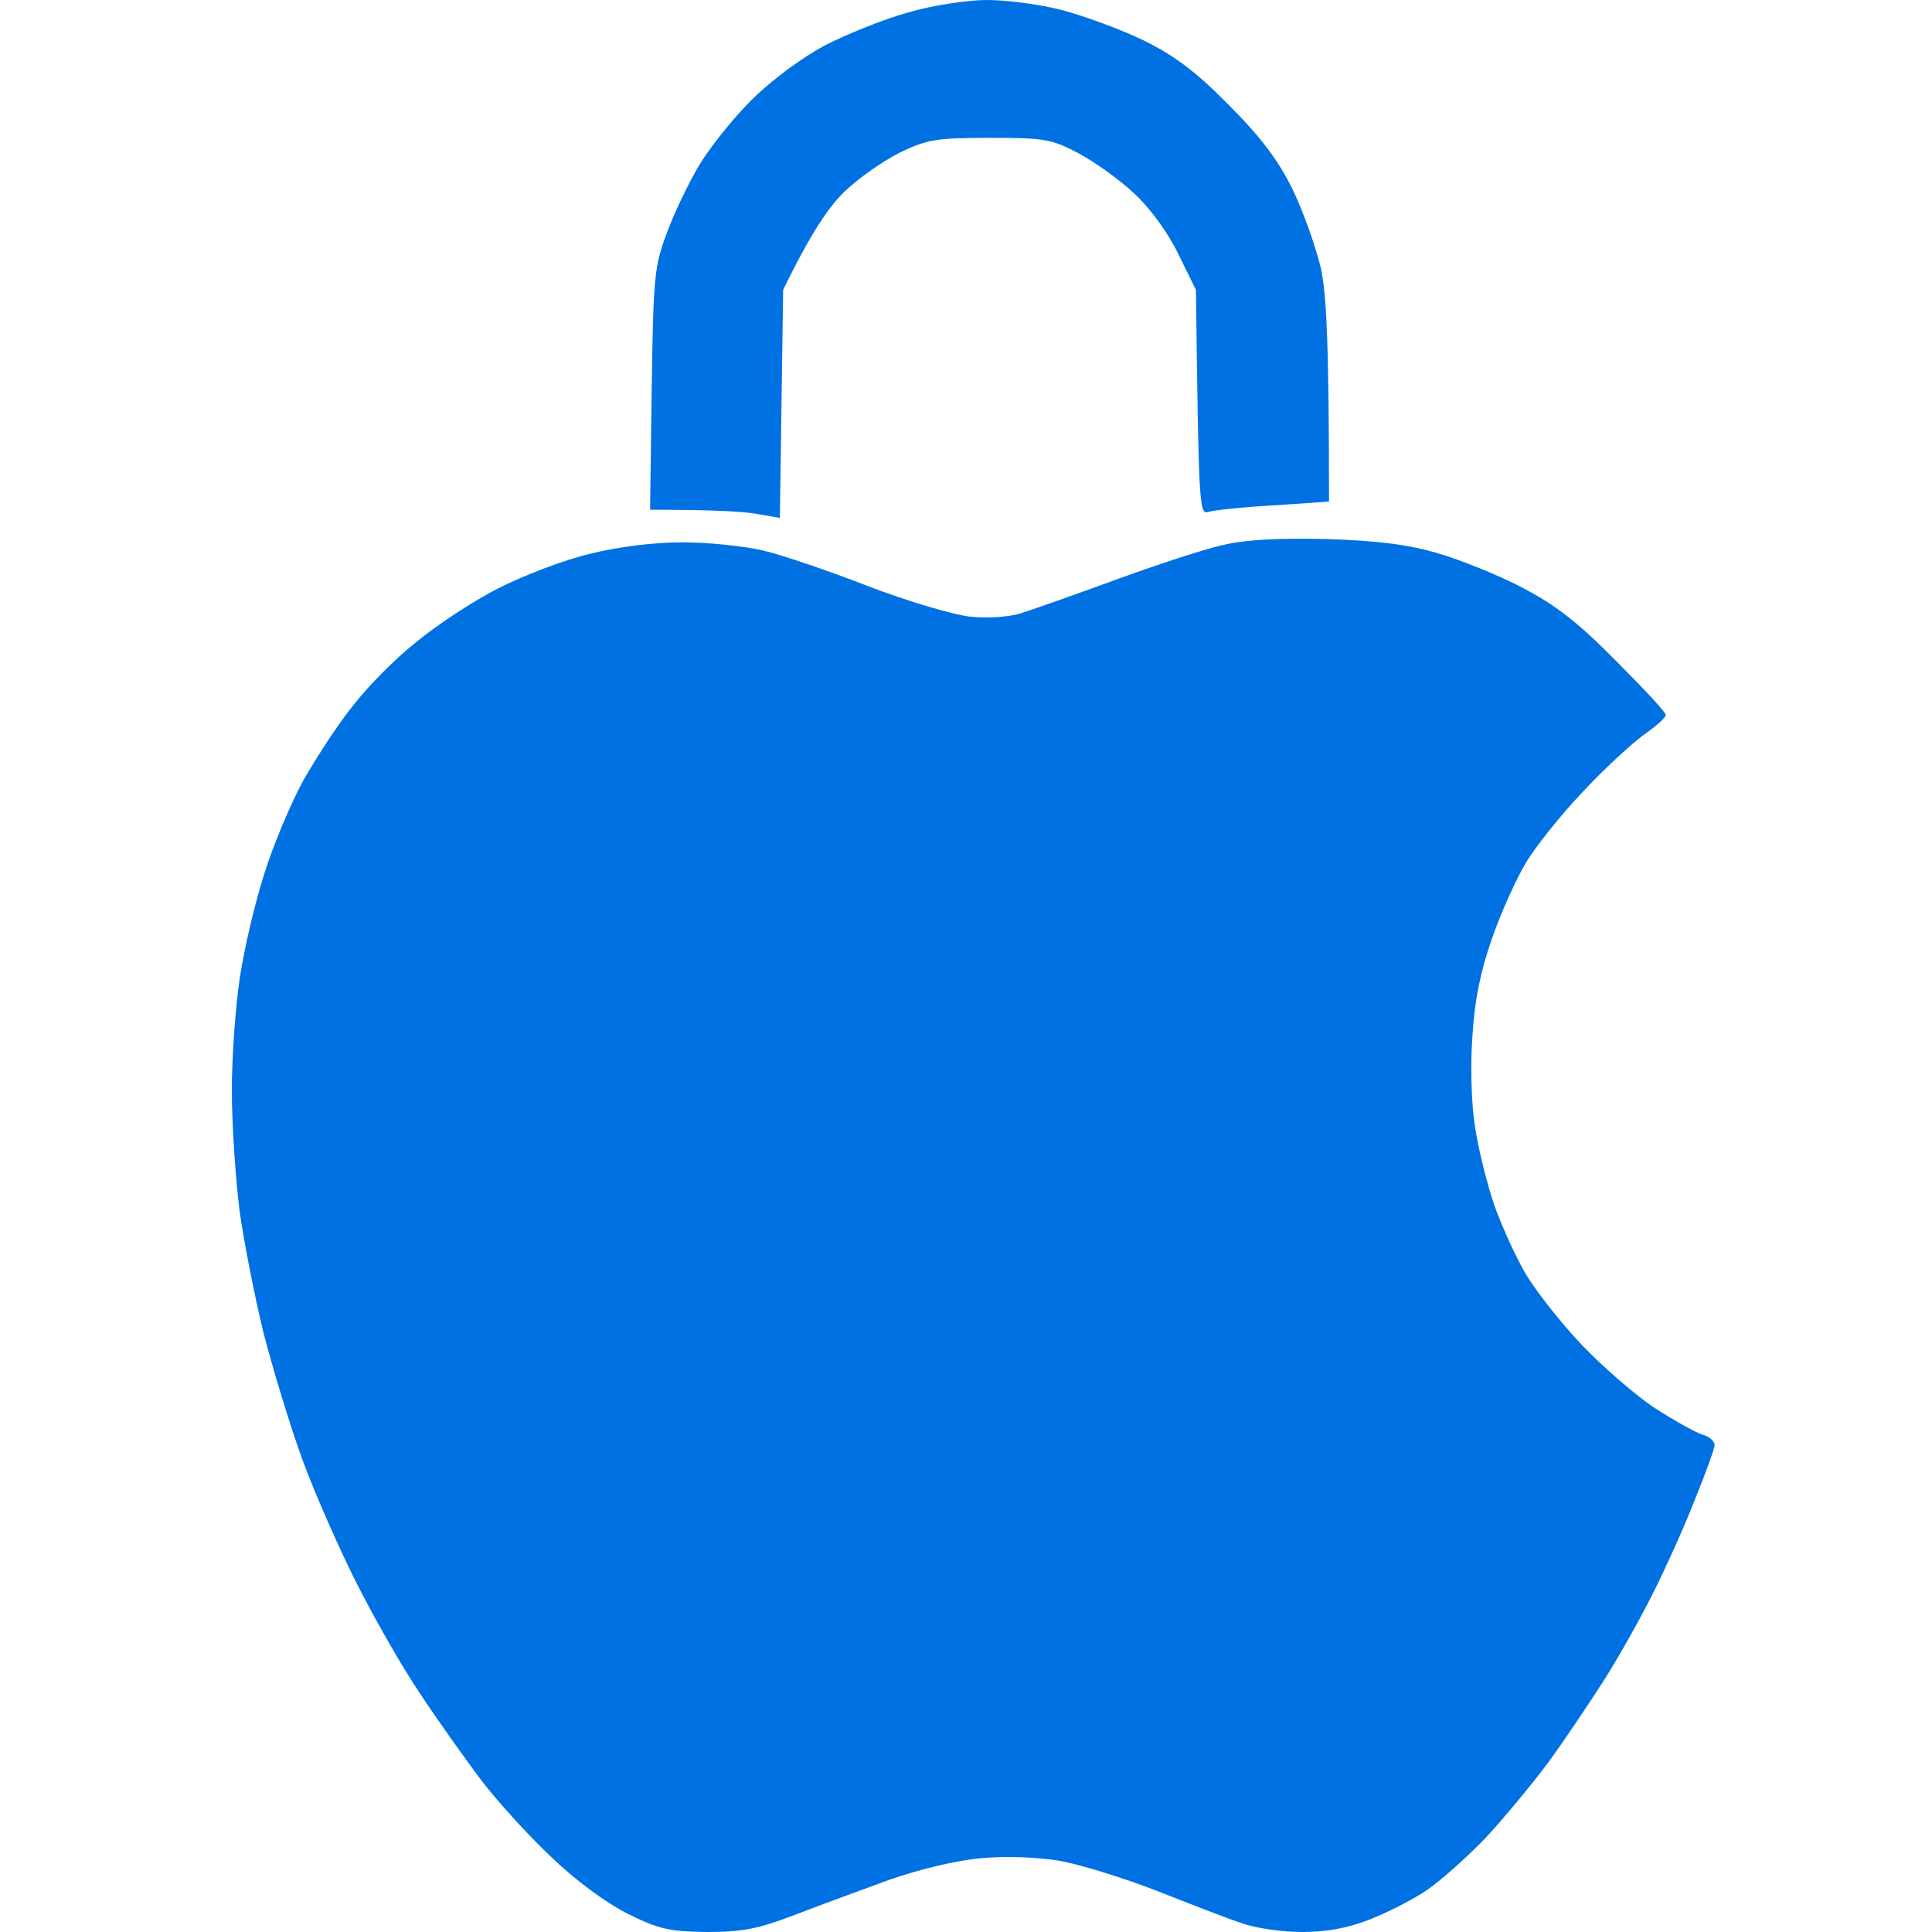
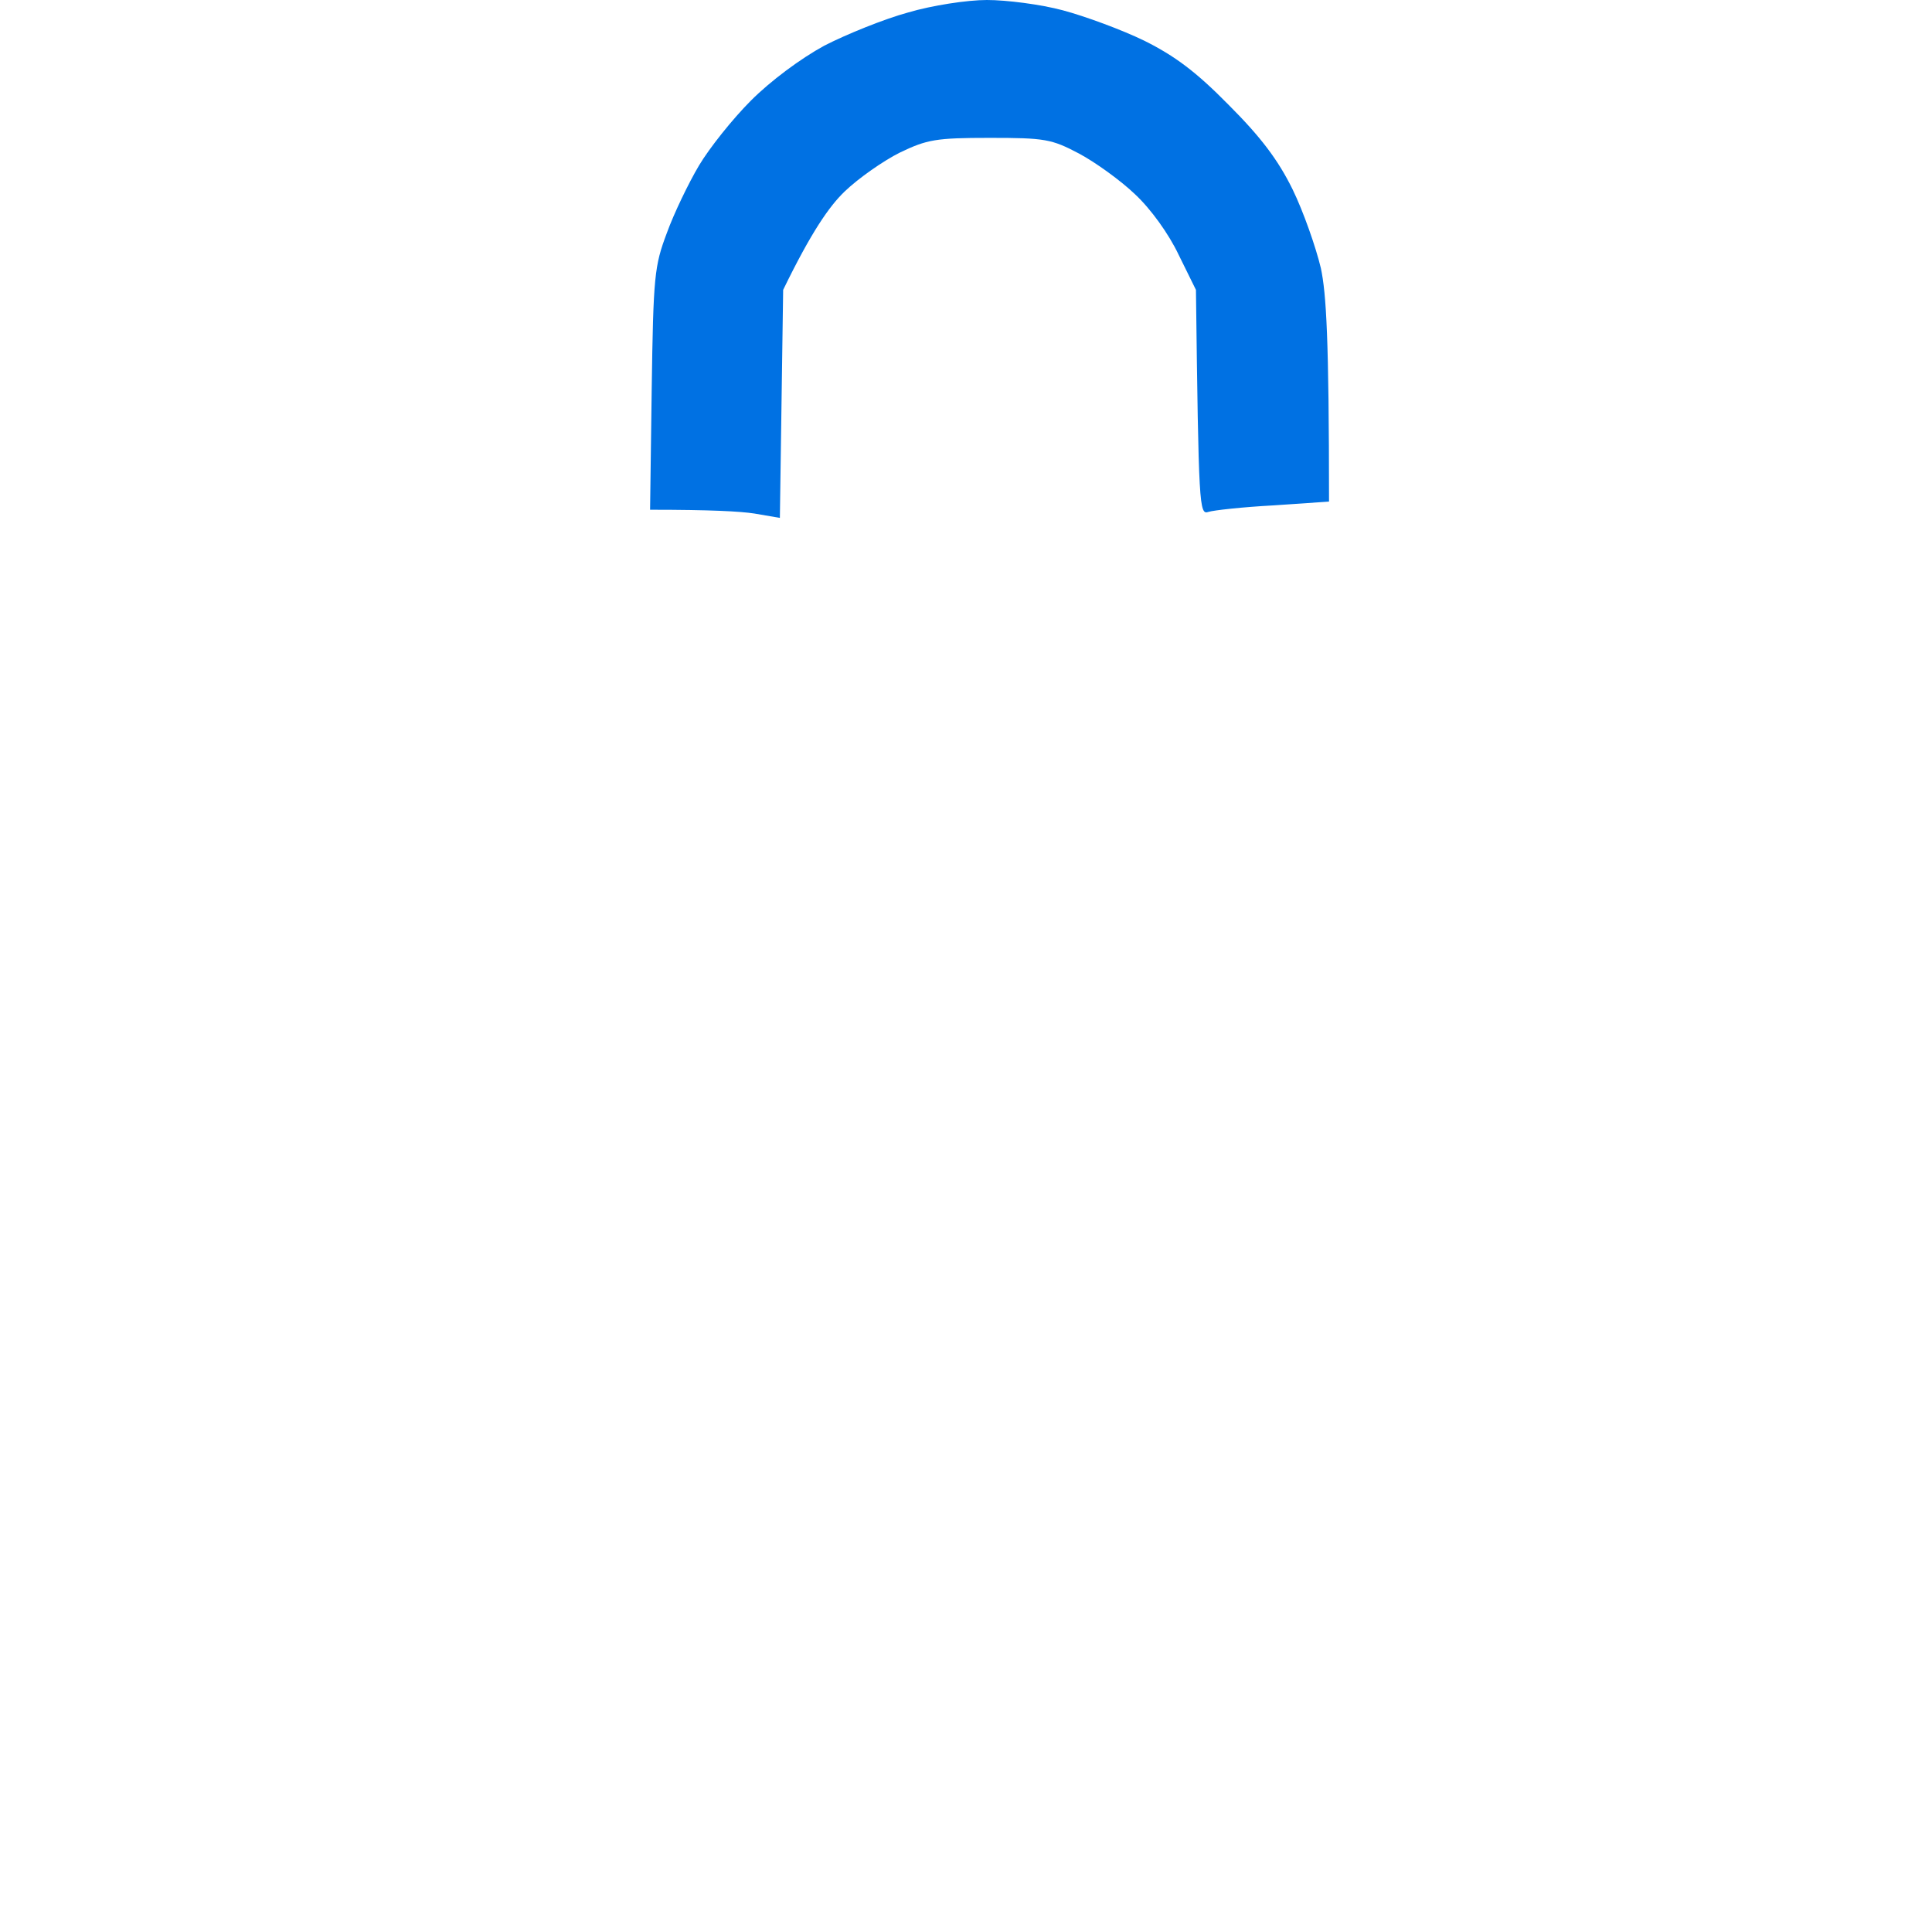
<svg xmlns="http://www.w3.org/2000/svg" width="50" height="50" viewBox="0 0 50 50" fill="none">
  <path d="M21.336 1.18C21.912 0.885 22.882 0.492 23.501 0.323C24.119 0.14 25.033 0 25.539 0C26.045 0 26.93 0.112 27.507 0.267C28.083 0.421 29.039 0.773 29.615 1.054C30.403 1.447 30.951 1.854 31.794 2.711C32.623 3.54 33.073 4.13 33.453 4.903C33.734 5.479 34.057 6.406 34.184 6.94C34.324 7.6 34.395 8.752 34.395 12.981L32.961 13.079C32.16 13.122 31.401 13.206 31.274 13.248C31.035 13.332 31.021 13.122 30.951 7.502L30.501 6.589C30.248 6.055 29.784 5.409 29.376 5.029C29.011 4.678 28.35 4.201 27.929 3.976C27.212 3.597 27.043 3.568 25.609 3.568C24.218 3.568 23.993 3.611 23.29 3.948C22.868 4.158 22.221 4.608 21.856 4.959C21.462 5.339 20.999 5.999 20.268 7.502L20.183 13.403L19.523 13.29C19.157 13.234 18.398 13.192 16.824 13.192L16.866 10.073C16.908 7.137 16.936 6.884 17.259 6.027C17.442 5.521 17.822 4.734 18.089 4.285C18.356 3.835 18.96 3.077 19.438 2.599C19.944 2.093 20.717 1.517 21.336 1.18Z" fill="#0071E3" />
-   <path d="M28.913 14.99C29.953 14.611 31.19 14.203 31.654 14.105C32.216 13.965 33.102 13.922 34.324 13.95C35.66 13.993 36.433 14.091 37.206 14.316C37.782 14.484 38.766 14.878 39.385 15.201C40.242 15.65 40.819 16.086 41.803 17.084C42.52 17.8 43.11 18.432 43.11 18.502C43.124 18.559 42.857 18.797 42.534 19.022C42.21 19.261 41.493 19.921 40.945 20.511C40.397 21.087 39.736 21.916 39.483 22.338C39.244 22.745 38.837 23.63 38.612 24.291C38.316 25.134 38.162 25.878 38.106 26.819C38.049 27.592 38.078 28.575 38.176 29.18C38.26 29.727 38.485 30.655 38.682 31.217C38.879 31.765 39.244 32.565 39.497 32.987C39.75 33.408 40.383 34.223 40.931 34.799C41.479 35.375 42.323 36.106 42.829 36.443C43.335 36.766 43.883 37.075 44.066 37.131C44.234 37.173 44.375 37.3 44.375 37.398C44.375 37.482 44.136 38.143 43.855 38.831C43.588 39.52 43.096 40.601 42.787 41.219C42.477 41.838 41.915 42.849 41.522 43.467C41.128 44.085 40.467 45.069 40.045 45.645C39.61 46.221 38.879 47.106 38.415 47.598C37.937 48.089 37.276 48.679 36.925 48.918C36.574 49.157 35.913 49.494 35.449 49.677C34.873 49.902 34.324 50 33.692 50C33.186 50 32.497 49.902 32.146 49.775C31.794 49.663 30.824 49.283 29.967 48.946C29.109 48.609 27.971 48.258 27.437 48.16C26.86 48.061 26.017 48.033 25.398 48.089C24.766 48.145 23.81 48.37 23.009 48.651C22.278 48.918 21.167 49.326 20.549 49.565C19.621 49.916 19.227 50 18.3 50C17.316 49.986 17.063 49.93 16.261 49.536C15.699 49.255 14.926 48.694 14.237 48.033C13.633 47.457 12.803 46.544 12.396 45.996C11.988 45.448 11.299 44.479 10.864 43.819C10.414 43.158 9.697 41.894 9.247 41.009C8.797 40.124 8.151 38.663 7.827 37.778C7.504 36.892 7.054 35.403 6.815 34.476C6.59 33.549 6.309 32.13 6.197 31.315C6.098 30.5 6 29.109 6 28.224C6 27.339 6.098 26.005 6.211 25.274C6.323 24.543 6.604 23.335 6.843 22.605C7.068 21.874 7.532 20.778 7.855 20.188C8.193 19.598 8.755 18.727 9.135 18.264C9.5 17.786 10.217 17.055 10.751 16.634C11.271 16.198 12.227 15.566 12.888 15.229C13.549 14.892 14.617 14.484 15.277 14.33C16.008 14.147 16.936 14.035 17.667 14.035C18.328 14.035 19.256 14.133 19.747 14.246C20.226 14.358 21.462 14.779 22.474 15.173C23.501 15.566 24.695 15.917 25.117 15.96C25.567 16.002 26.115 15.974 26.453 15.861C26.762 15.763 27.872 15.37 28.913 14.99Z" fill="#0071E3" />
</svg>